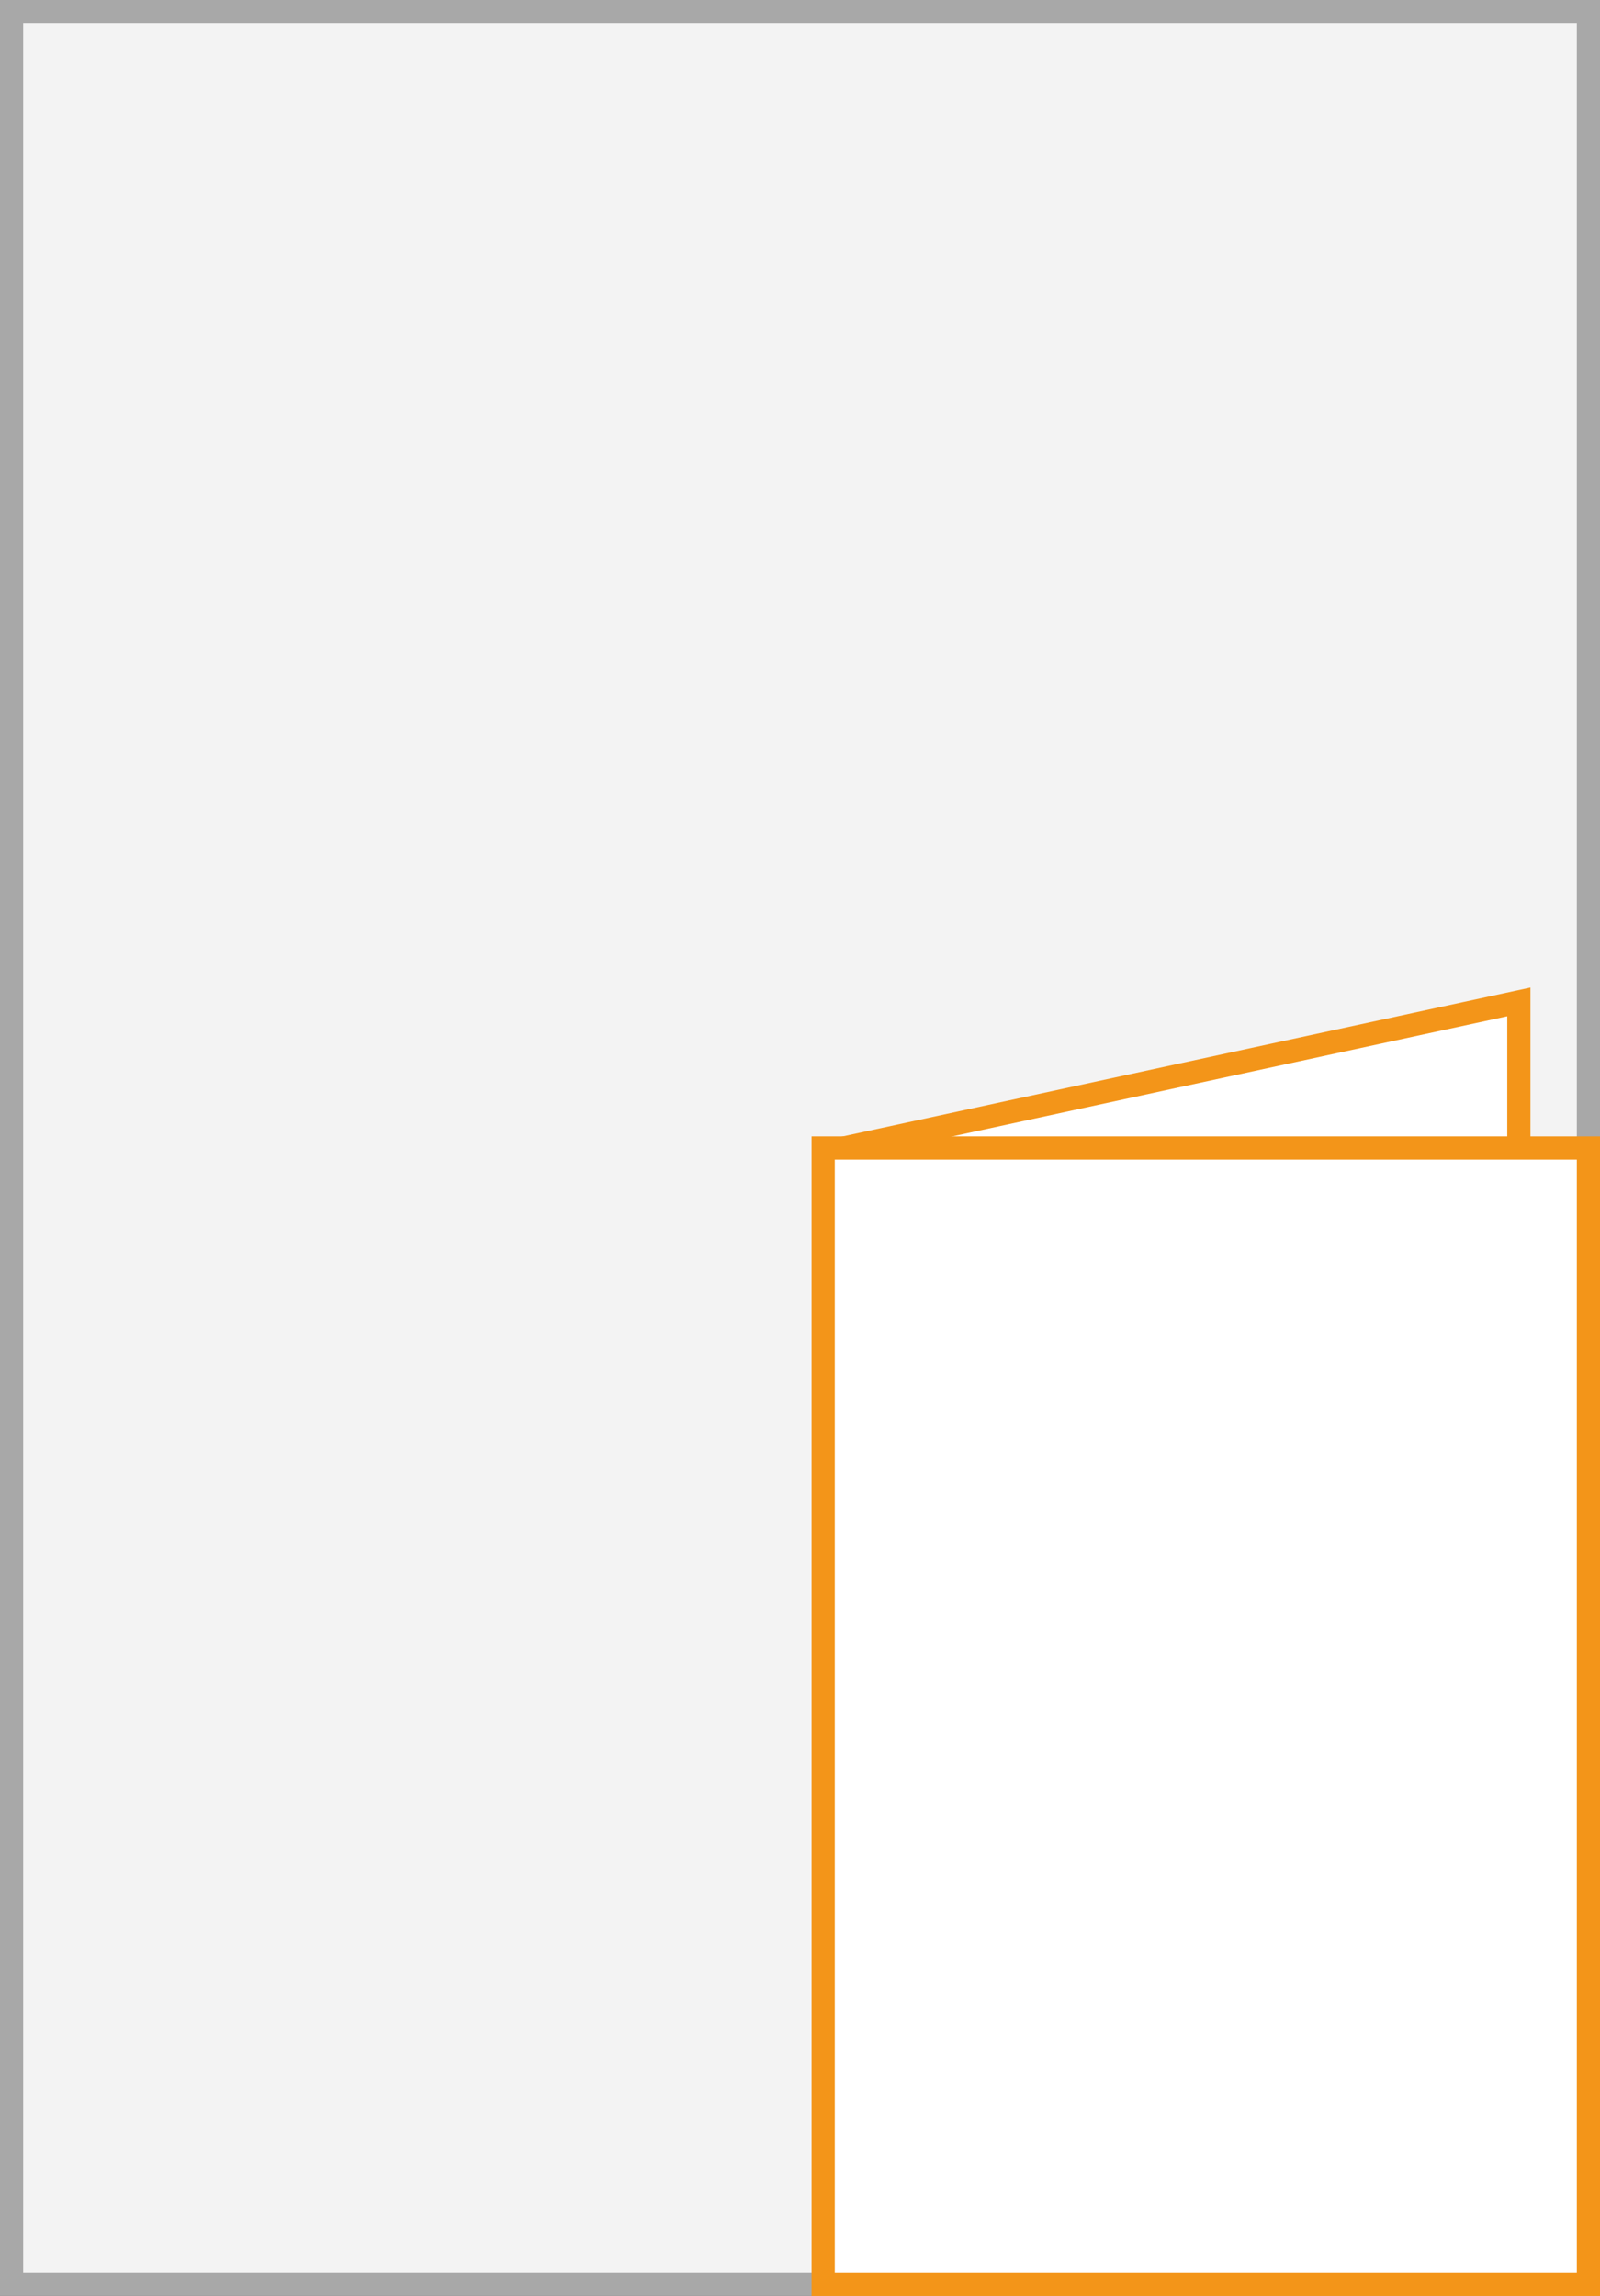
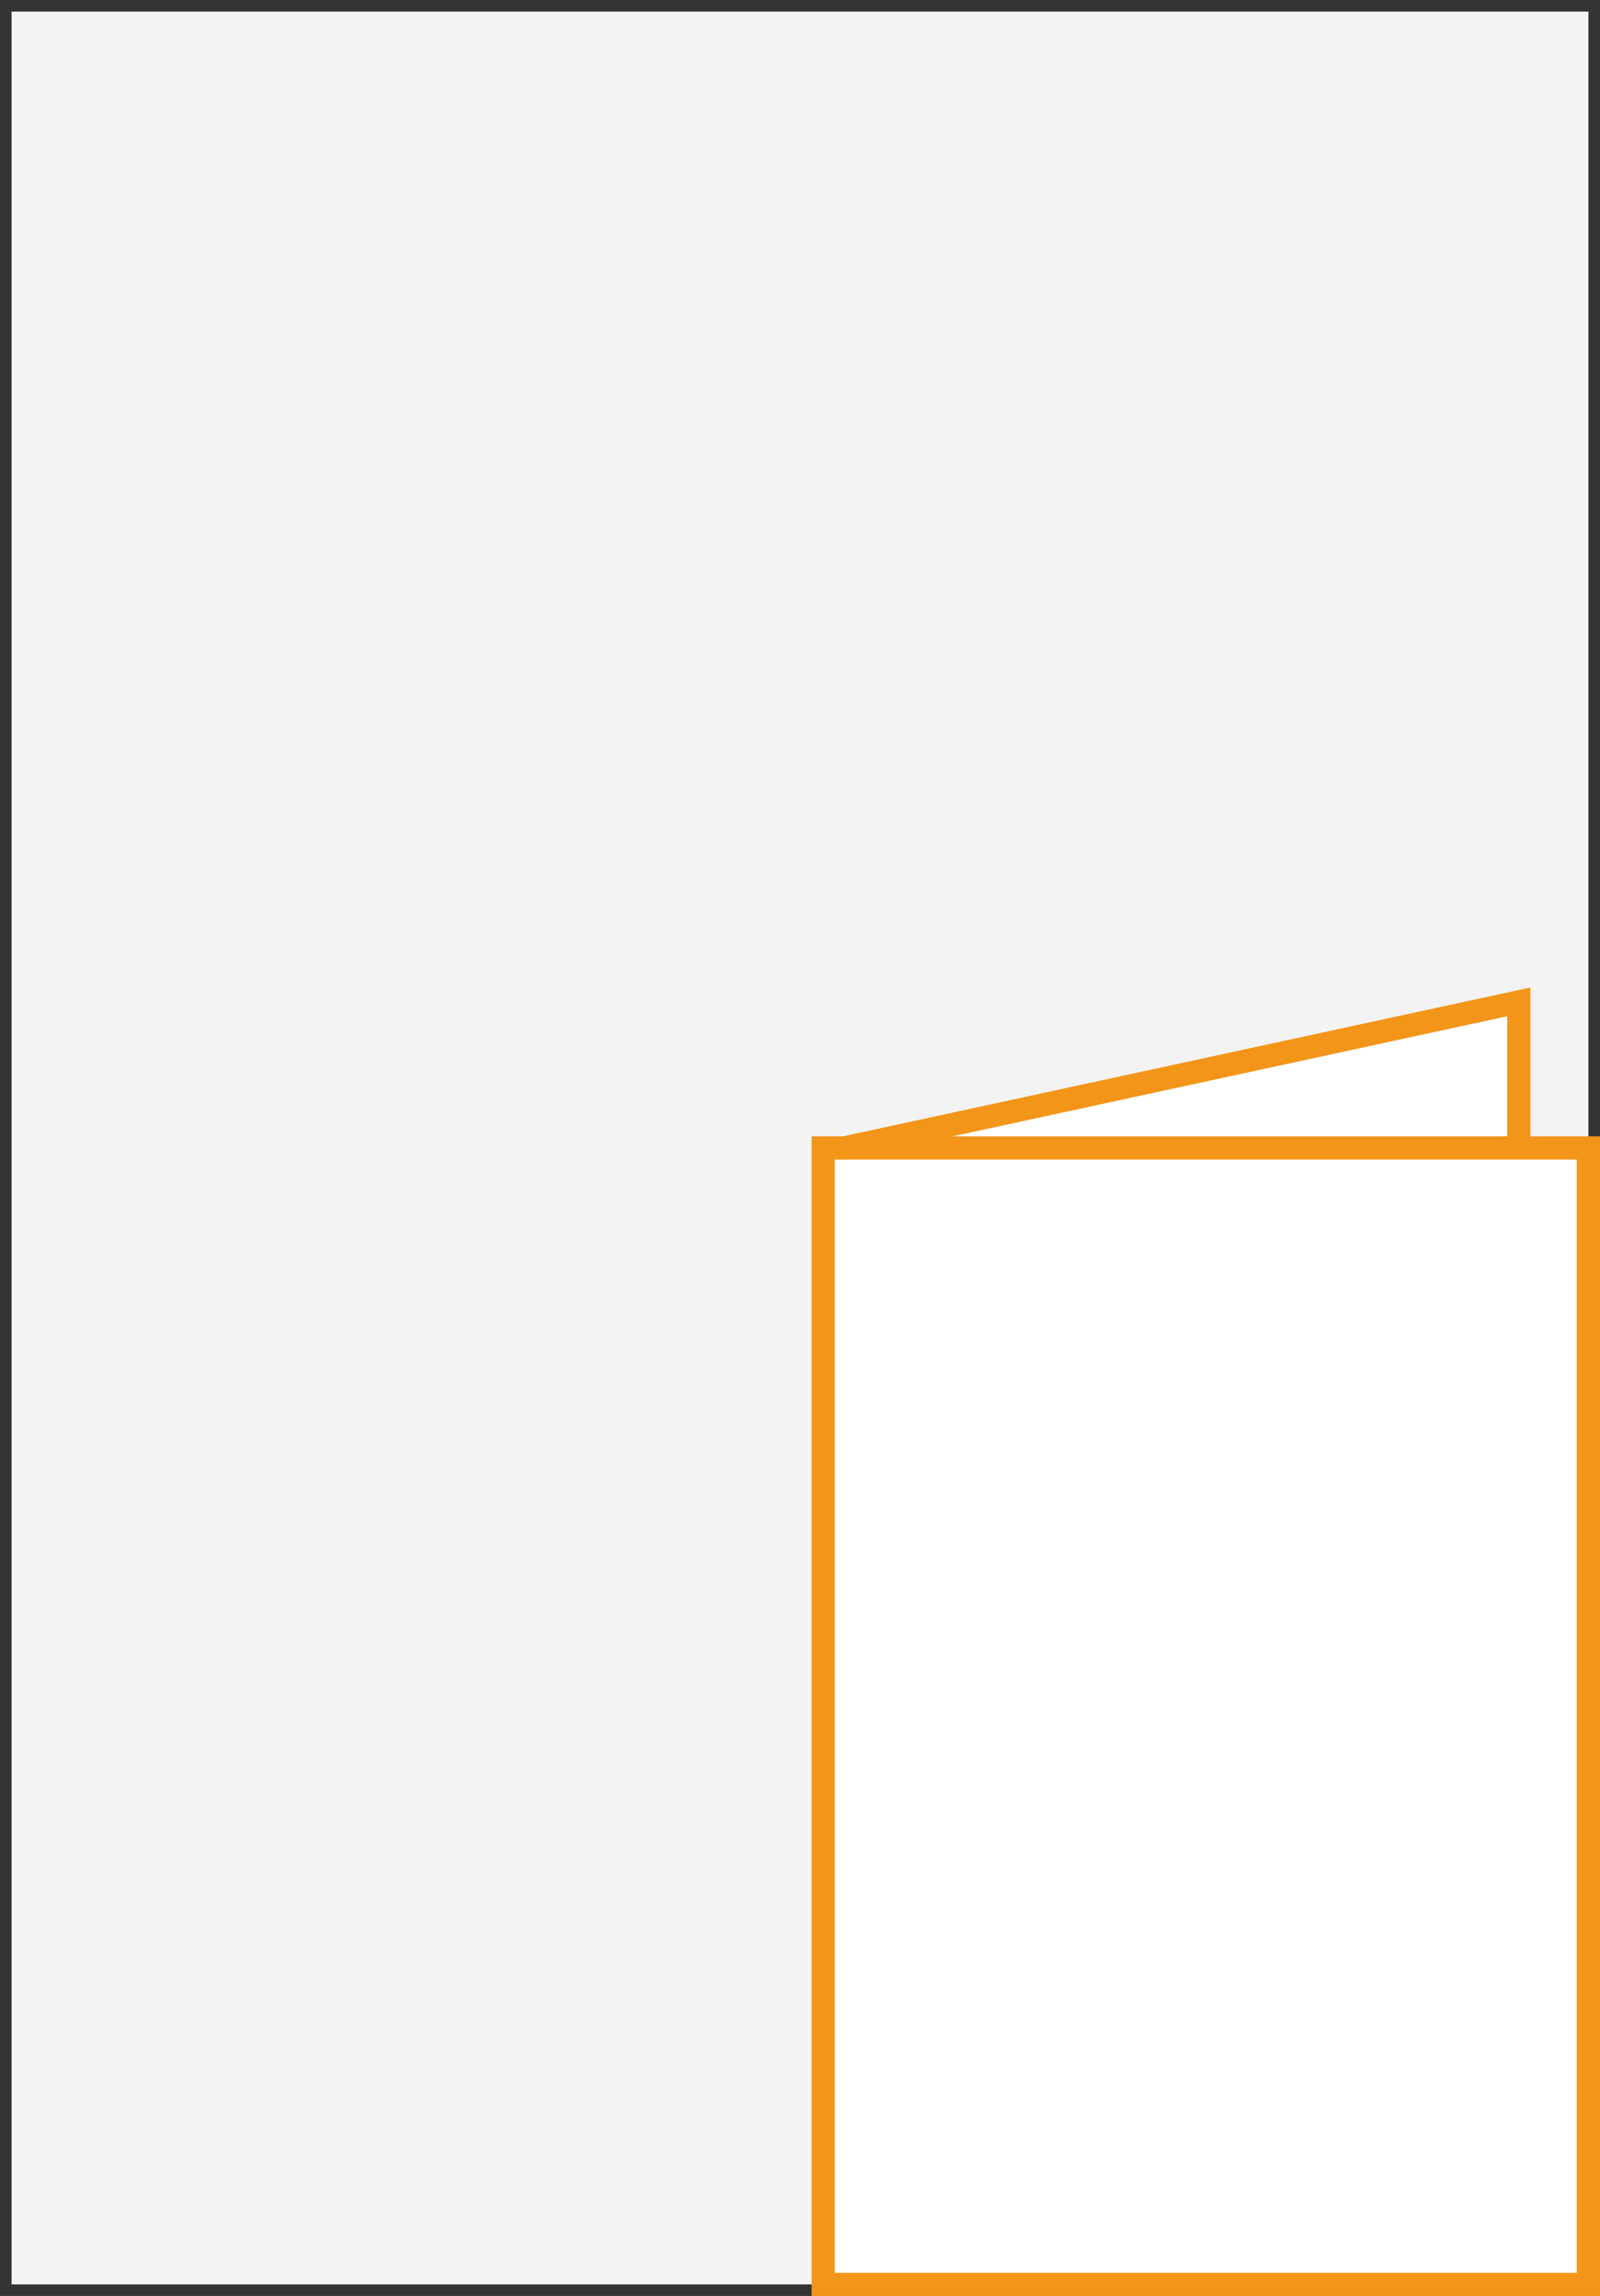
<svg xmlns="http://www.w3.org/2000/svg" width="69" height="99">
  <rect width="100%" height="100%" fill="#333333" stroke="none" />
  <path fill="#f3f3f3" d="M.5.5h68v98H.5z" />
-   <path d="M68 1v97H1V1h67m1-1H0v99h69V0z" fill="#a8a8a8" />
  <g>
    <path fill="#fff" stroke="#f39519" stroke-miterlimit="10" d="M36.4 49.5l29.1-6.3V50" />
    <path fill="#fff" d="M35.5 49.5h33v49h-33z" />
    <path d="M68 50v48H36V50h32m1-1H35v50h34V49z" fill="#f39519" />
  </g>
</svg>